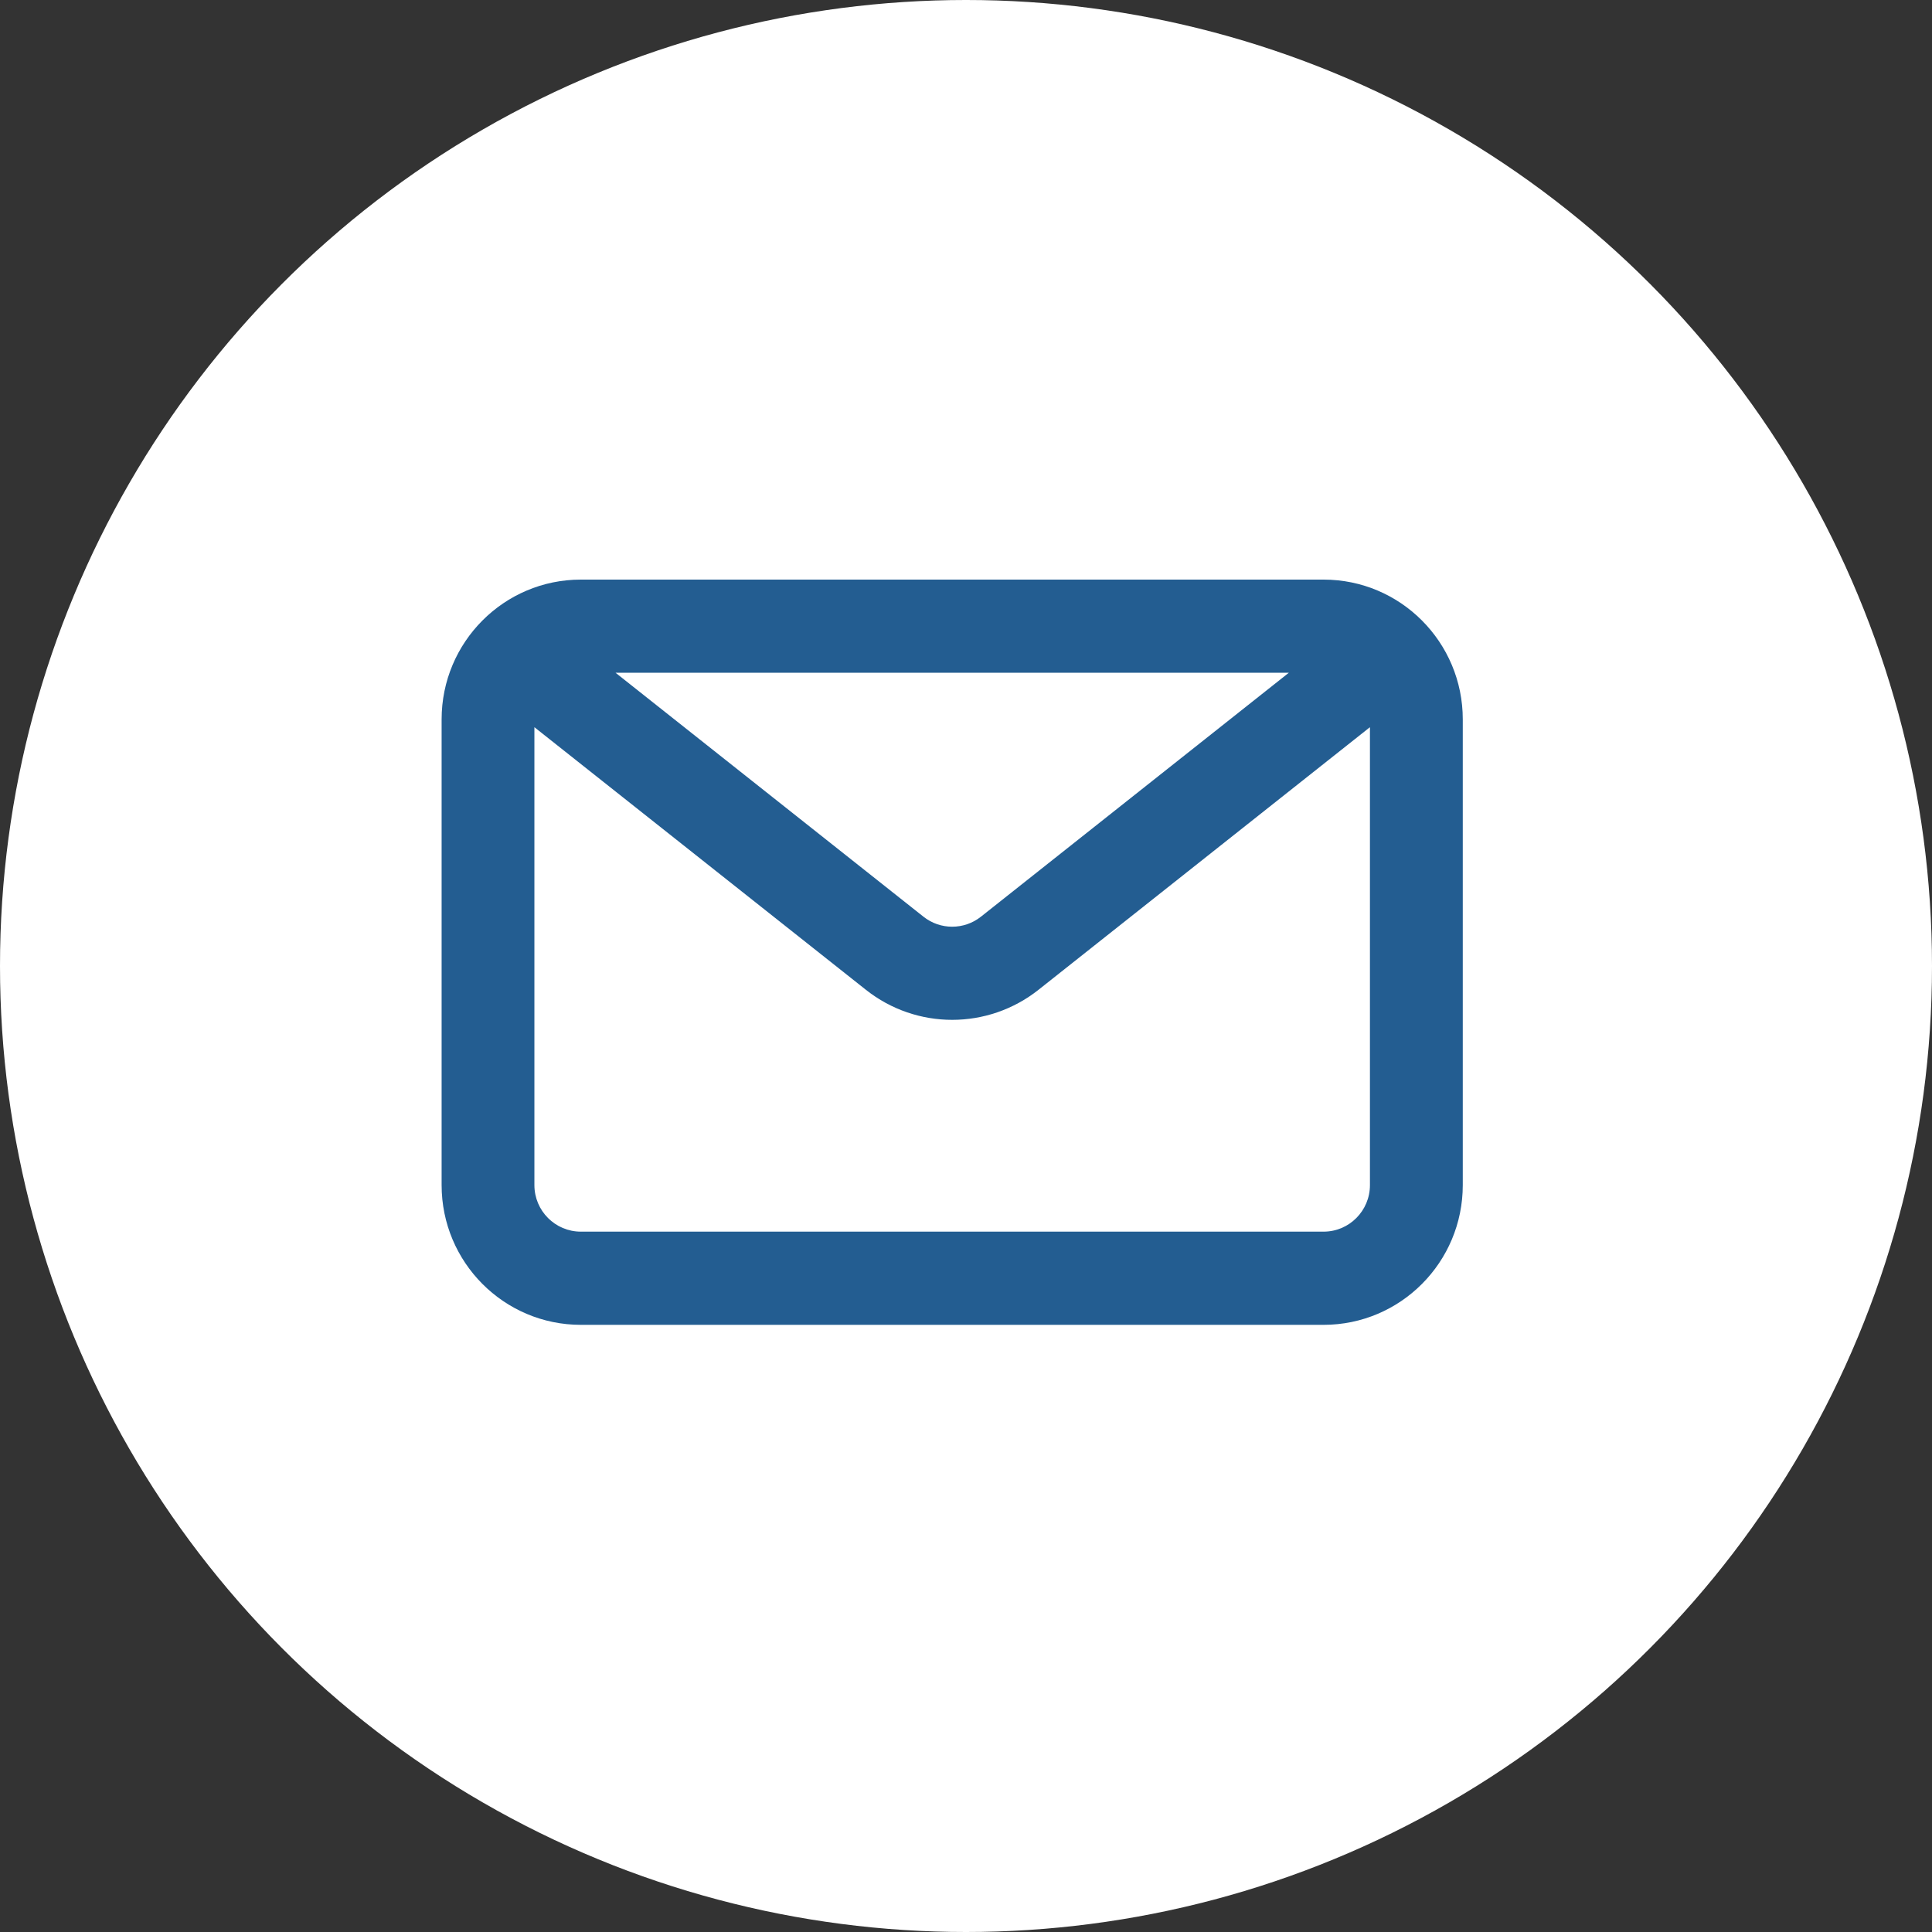
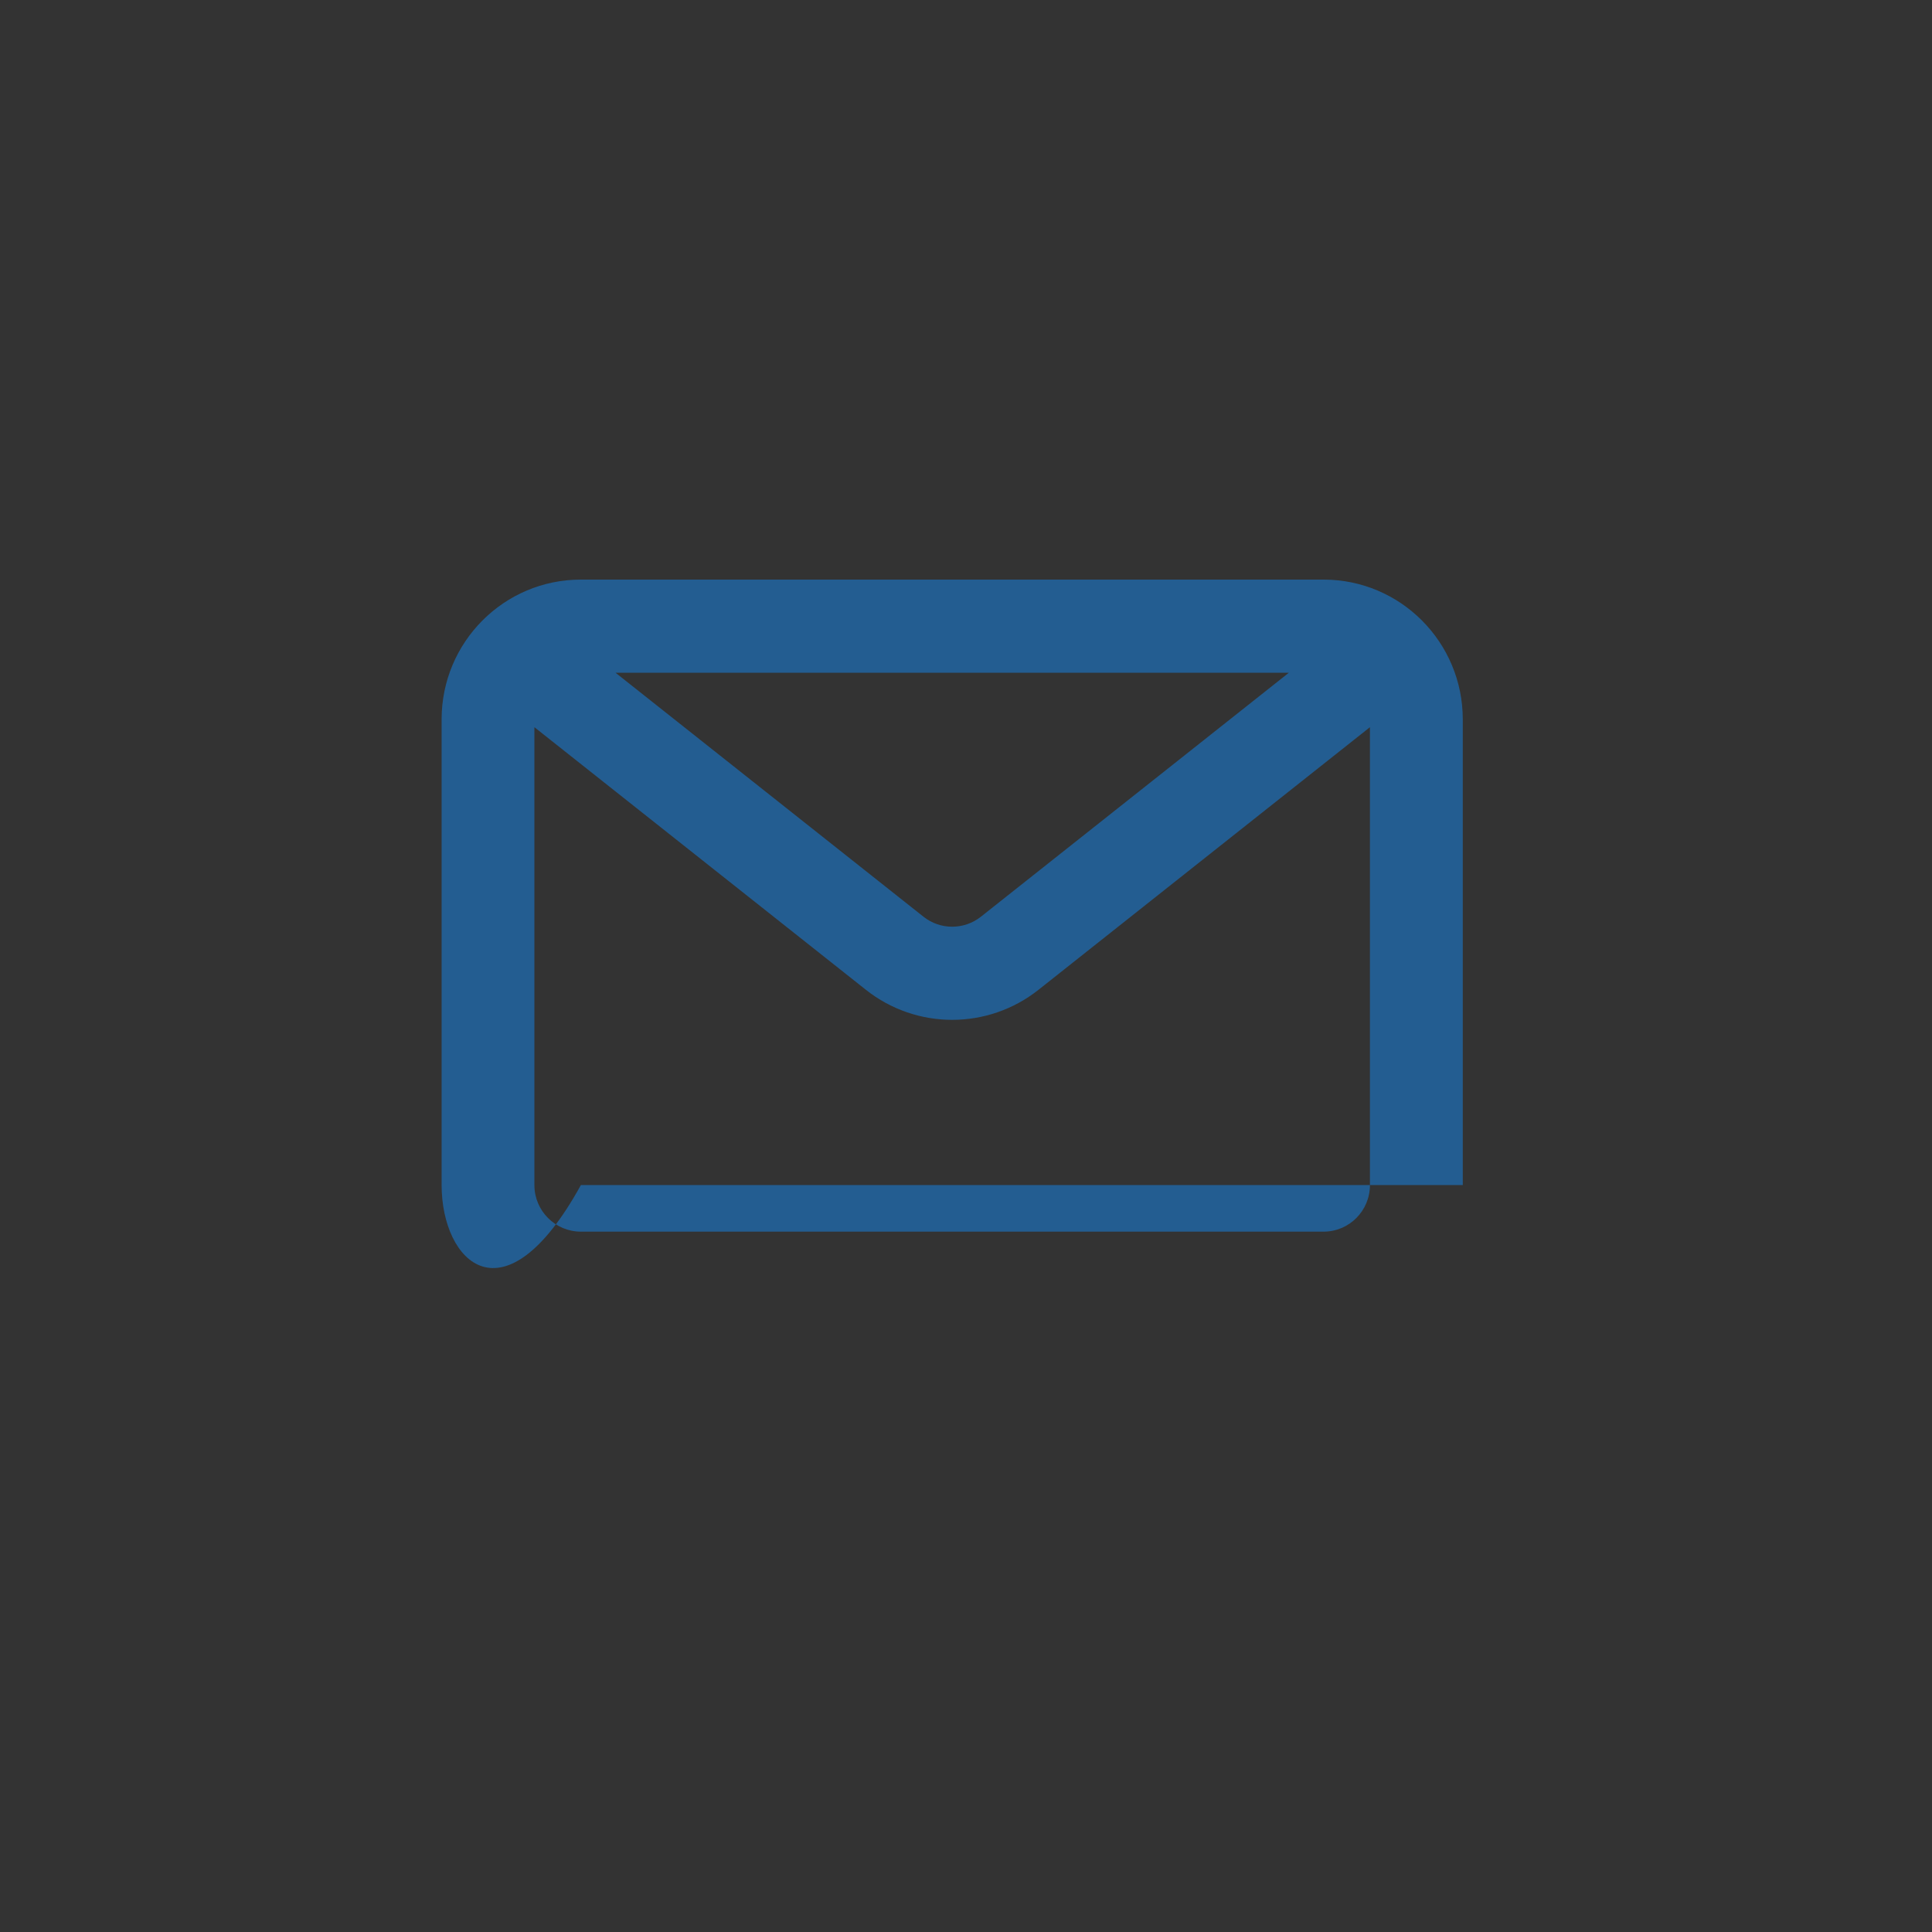
<svg xmlns="http://www.w3.org/2000/svg" width="38" height="38" viewBox="0 0 38 38" fill="none">
  <rect x="0" y="0" width="38" height="38" fill="#333333" stroke="none" />
-   <circle cx="19" cy="19" r="19" fill="white" />
-   <path fill-rule="evenodd" clip-rule="evenodd" d="M26.032 11.4C27.545 11.4 28.771 12.631 28.771 14.149V23.309C28.771 24.827 27.545 26.058 26.032 26.058H11.425C9.912 26.058 8.686 24.827 8.686 23.309V14.149C8.686 12.631 9.912 11.4 11.425 11.4H26.032ZM25.35 13.232H12.107L18.163 18.03C18.494 18.293 18.962 18.293 19.294 18.03L25.35 13.232ZM10.511 14.303V23.309C10.511 23.815 10.92 24.225 11.425 24.225H26.032C26.537 24.225 26.945 23.815 26.945 23.309V14.303L20.426 19.468C19.43 20.256 18.026 20.256 17.031 19.468L10.511 14.303Z" fill="#235D91" />
+   <path fill-rule="evenodd" clip-rule="evenodd" d="M26.032 11.4C27.545 11.4 28.771 12.631 28.771 14.149V23.309H11.425C9.912 26.058 8.686 24.827 8.686 23.309V14.149C8.686 12.631 9.912 11.4 11.425 11.4H26.032ZM25.35 13.232H12.107L18.163 18.03C18.494 18.293 18.962 18.293 19.294 18.03L25.35 13.232ZM10.511 14.303V23.309C10.511 23.815 10.92 24.225 11.425 24.225H26.032C26.537 24.225 26.945 23.815 26.945 23.309V14.303L20.426 19.468C19.43 20.256 18.026 20.256 17.031 19.468L10.511 14.303Z" fill="#235D91" />
</svg>